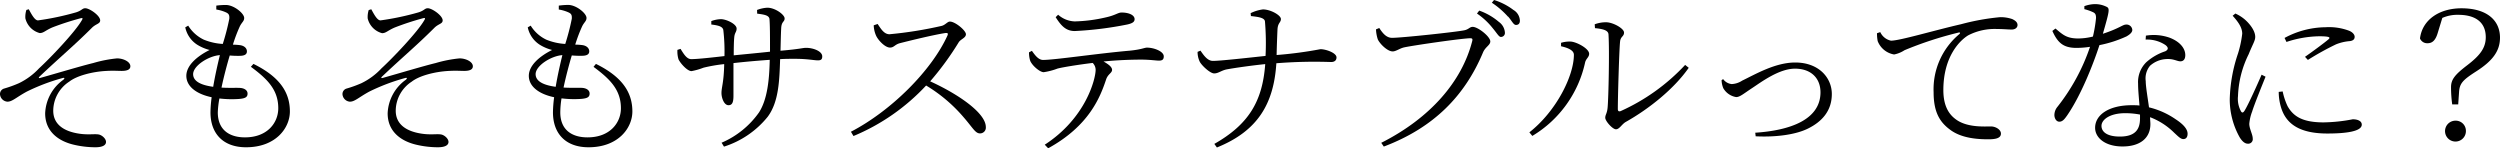
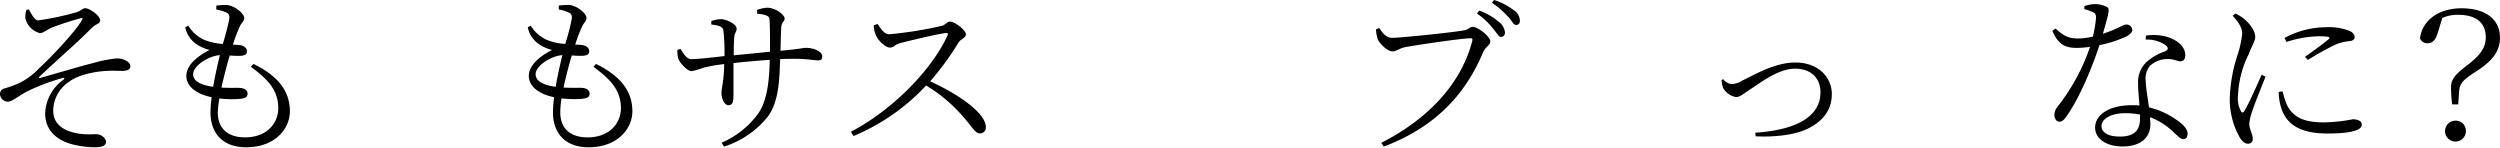
<svg xmlns="http://www.w3.org/2000/svg" viewBox="0 0 467.17 27.71">
  <path d="M5.38,1.73c.54,1,1.12,2.08,1.72,2.08A50.29,50.29,0,0,0,14.24,2.3c1.09-.35,1.12-.76,1.7-.76.79,0,2.78,1.37,2.78,2.27,0,.67-.8.61-1.6,1.44-3.43,3.42-5.92,5.44-9.79,9.12-.13.13-.07.25.09.22,3.17-.89,7.87-2.3,10-2.81a23.82,23.82,0,0,1,4.45-.87c1.21,0,2.49.64,2.49,1.47,0,.52-.41.87-1.63.87-.7,0-1.44-.07-2.78,0-2.72.13-5.63.92-7,2a6.52,6.52,0,0,0-3,5.44c0,2.56,2,3.87,4.86,4.29,1.7.26,2.92,0,3.68.16.58.13,1.32.77,1.32,1.38s-.64,1-2,1a17.76,17.76,0,0,1-3.9-.45c-3-.67-5.47-2.5-5.47-5.89a8.09,8.09,0,0,1,3.39-6.27c.32-.29.25-.45-.16-.32A37.17,37.17,0,0,0,5,17.12C3,18.21,2.3,19,1.38,19A1.5,1.5,0,0,1,0,17.63a1.06,1.06,0,0,1,.8-1.09,22,22,0,0,0,2.75-1A12.66,12.66,0,0,0,7.3,12.77c2-1.83,6.72-6.75,8-9,.25-.41.09-.44-.26-.35A51,51,0,0,0,9.79,5.12C8.45,5.7,8.16,6.18,7.42,6.18A3.76,3.76,0,0,1,4.74,3.42a4.26,4.26,0,0,1,.19-1.56Z" />
  <path d="M47.36,11.94c5,2.46,6.81,5.4,6.81,8.89,0,3.07-2.62,6.69-8.19,6.69-4.35,0-6.65-2.63-6.65-6.53a23.8,23.8,0,0,1,.22-2.82c-3-.63-4.73-2.11-4.73-4s1.92-3.62,4.35-4.83a8.25,8.25,0,0,1-2.34-1,5.11,5.11,0,0,1-2.21-3.23l.55-.32a6.91,6.91,0,0,0,2.91,2.62,11,11,0,0,0,3.55.8,43.15,43.15,0,0,0,1.22-4.7c.06-.8-.16-1-.74-1.25a7.16,7.16,0,0,0-1.69-.48l0-.73A13.44,13.44,0,0,1,42.21.93c1.5,0,3.42,1.57,3.42,2.43,0,.61-.45.8-.83,1.6a28.4,28.4,0,0,0-1.28,3.39,11,11,0,0,1,1.18.07c1,.09,1.44.64,1.44,1.18s-.41.8-1.21.83a17.31,17.31,0,0,1-2-.06c-.48,1.6-1.09,3.87-1.54,6,1.6.1,2.92,0,3.59.07s1.28.41,1.28,1.05-.39.9-1.57,1A19.25,19.25,0,0,1,41,18.4,17.23,17.23,0,0,0,40.7,21c0,3.2,2.08,4.67,5.09,4.67C50,25.66,52,22.91,52,20.22c0-3.52-2.14-5.53-5.12-7.74Zm-7.52,4.28c.35-2.11.86-4.32,1.25-5.92-2.15.16-5,2-5,3.56C36.1,14.82,36.83,15.81,39.84,16.22Z" />
-   <path d="M69.38,1.73c.54,1,1.12,2.08,1.72,2.08A50.29,50.29,0,0,0,78.24,2.3c1.09-.35,1.12-.76,1.7-.76.79,0,2.78,1.37,2.78,2.27,0,.67-.8.61-1.6,1.44-3.43,3.42-5.92,5.44-9.79,9.12-.13.13-.07.25.09.22,3.17-.89,7.87-2.3,10-2.81a23.82,23.82,0,0,1,4.45-.87c1.21,0,2.49.64,2.49,1.47,0,.52-.41.87-1.63.87-.7,0-1.44-.07-2.78,0-2.72.13-5.63.92-7,2a6.52,6.52,0,0,0-3,5.44c0,2.56,2,3.87,4.86,4.29,1.7.26,2.92,0,3.68.16.58.13,1.32.77,1.32,1.38s-.64,1-2,1a17.76,17.76,0,0,1-3.9-.45c-3-.67-5.47-2.5-5.47-5.89a8.09,8.09,0,0,1,3.39-6.27c.32-.29.25-.45-.16-.32A37.17,37.17,0,0,0,69,17.12C67,18.21,66.3,19,65.38,19A1.5,1.5,0,0,1,64,17.63a1.06,1.06,0,0,1,.8-1.09,22,22,0,0,0,2.75-1,12.66,12.66,0,0,0,3.75-2.78c2-1.83,6.72-6.75,8-9,.25-.41.09-.44-.26-.35a51,51,0,0,0-5.28,1.73c-1.34.58-1.63,1.06-2.37,1.06a3.76,3.76,0,0,1-2.68-2.76,4.26,4.26,0,0,1,.19-1.56Z" />
  <path d="M111.36,11.94c5,2.46,6.81,5.4,6.81,8.89,0,3.07-2.62,6.69-8.19,6.69-4.35,0-6.65-2.63-6.65-6.53a23.8,23.8,0,0,1,.22-2.82c-3-.63-4.73-2.11-4.73-4s1.92-3.62,4.35-4.83a8.25,8.25,0,0,1-2.34-1,5.11,5.11,0,0,1-2.21-3.23l.55-.32a6.91,6.91,0,0,0,2.91,2.62,11,11,0,0,0,3.55.8,43.15,43.15,0,0,0,1.22-4.7c.06-.8-.16-1-.74-1.25a7.16,7.16,0,0,0-1.69-.48l0-.73a13.44,13.44,0,0,1,1.76-.13c1.5,0,3.42,1.57,3.42,2.43,0,.61-.45.8-.83,1.6a28.4,28.4,0,0,0-1.28,3.39,11,11,0,0,1,1.18.07c1,.09,1.44.64,1.44,1.18s-.41.8-1.21.83a17.31,17.31,0,0,1-2.05-.06c-.48,1.6-1.09,3.87-1.54,6,1.6.1,2.92,0,3.59.07s1.28.41,1.28,1.05-.39.9-1.57,1a19.25,19.25,0,0,1-3.68-.1A17.23,17.23,0,0,0,104.7,21c0,3.2,2.08,4.67,5.09,4.67,4.22,0,6.24-2.75,6.24-5.44,0-3.52-2.14-5.53-5.12-7.74Zm-7.52,4.28c.35-2.11.86-4.32,1.25-5.92-2.15.16-5,2-5,3.56C100.1,14.82,100.83,15.81,103.84,16.22Z" />
  <path d="M141.47,1.86a6.29,6.29,0,0,1,1.92-.42c1.47,0,3.23,1.31,3.23,2s-.57.51-.64,1.82-.09,2.85-.13,4.22c3.78-.32,4.1-.54,4.8-.54,1.28,0,3,.61,3,1.6,0,.54-.22.74-.8.74-.76,0-1.95-.29-4.35-.29-.8,0-1.73,0-2.72.06-.13,4-.25,8-2.33,10.78a17.14,17.14,0,0,1-8.16,5.57l-.45-.73a16.52,16.52,0,0,0,7-5.67c1.57-2.46,1.92-6.11,2-9.82-2.3.16-4.77.38-6.78.61,0,2.56,0,5.18,0,6.11,0,1.28-.26,1.76-.93,1.76-.83,0-1.31-1.38-1.31-2.27,0-1.09.45-2,.51-5.41a29.23,29.23,0,0,0-3.87.67,12.3,12.3,0,0,1-2.24.64c-.8,0-2.11-1.5-2.43-2.21a5,5,0,0,1-.2-1.76l.58-.19c.58.93,1.15,1.92,2,1.92,1.22,0,4.29-.35,6.21-.57a34.48,34.48,0,0,0-.22-4.9c-.16-.64-.9-.83-2.24-1V3.94a5.65,5.65,0,0,1,1.79-.36c1,0,2.94.9,2.94,1.76,0,.68-.38.71-.45,1.73-.06.58-.09,1.86-.09,3.27,2-.2,4.67-.45,6.78-.68,0-2.88,0-4.86-.1-6.11-.09-.67-.92-.83-2.3-1Z" />
  <path d="M164,4.48c.54.77,1.15,1.92,2.21,1.92A74.27,74.27,0,0,0,176,4.83c.67-.19,1.06-.8,1.5-.8,1,0,3,1.67,3,2.37s-1,.9-1.37,1.54a54.65,54.65,0,0,1-5.31,7.26c5.15,2.34,10.4,5.89,10.4,8.54a1.08,1.08,0,0,1-1.09,1.19c-.87,0-1.31-1-3-2.95a28.42,28.42,0,0,0-7.07-6,38.94,38.94,0,0,1-13.57,9.44l-.48-.8c7.52-3.91,15.07-11.42,18.05-18,.16-.42,0-.48-.39-.45-2.27.35-6.71,1.44-8.47,1.89-1,.25-1.12.83-1.89.83-.93,0-2.21-1.38-2.59-2.21a5.2,5.2,0,0,1-.45-1.95Z" />
-   <path d="M192.83,9.5c.61.87,1.25,1.7,2.08,1.7,2.18,0,10.3-1.22,16.19-1.73,2.24-.22,2.75-.57,3.23-.57,1.32,0,3.14.7,3.14,1.63,0,.51-.19.8-.9.8-.51,0-1.72-.19-3.29-.19s-4.13.06-7.07.35c.86.48,1.6,1,1.6,1.57s-.74.76-1.09,1.72c-1.12,3.36-3.17,8.71-10.85,12.93l-.64-.67c7.71-5,9.51-12.32,9.51-14a1.86,1.86,0,0,0-.55-1.28c-2.65.32-5.63.8-6.59,1.06a12.34,12.34,0,0,1-2.56.67c-.74,0-2.18-1.25-2.53-2.14a5,5,0,0,1-.22-1.57Zm4.9-6.75A4.9,4.9,0,0,0,200.83,4a28,28,0,0,0,5.76-.74c1.89-.41,2.31-.92,3-.92,1.37,0,2.43.48,2.43,1.24,0,.48-.35.77-1.38,1a65.63,65.63,0,0,1-9.79,1.22c-1.63,0-2.53-.93-3.58-2.59Z" />
-   <path d="M233.7,2.46a7.29,7.29,0,0,1,2.3-.7c1.44,0,3.36,1.09,3.36,1.79s-.58.67-.64,2-.13,3.23-.16,4.73a75.46,75.46,0,0,0,8.19-1.09c1,0,3,.68,3,1.54,0,.61-.45.86-1,.86a89.73,89.73,0,0,0-10.24.23c-.48,7.52-3.43,12.64-11.11,15.74l-.48-.67c6.37-3.62,9-7.91,9.51-14.91-2.47.25-5.67.7-7.27,1-1,.23-1.5.74-2.27.74s-2.4-1.54-2.72-2.24a4.2,4.2,0,0,1-.38-1.79l.54-.23c.64.93,1.35,1.95,2.37,1.92,1.34,0,6.78-.61,9.79-.93A48.14,48.14,0,0,0,236.38,4c-.09-.77-1.56-.86-2.62-1Z" />
  <path d="M260.13,7.07c1.79,0,12-1.09,13.5-1.41.83-.16,1-.64,1.57-.64,1,0,3.29,1.83,3.29,2.72,0,.71-.92,1-1.37,2.08-3.36,8-9.09,14-18.53,17.57l-.48-.7c9.18-4.64,15.07-11.46,17-19,.13-.48-.06-.54-.38-.54-1.41,0-10.49,1.31-12.32,1.7-.86.19-1.53.76-2.17.76-1,0-2.47-1.5-2.79-2.3a7,7,0,0,1-.32-1.82l.61-.26C258.3,6.08,259,7.07,260.13,7.07ZM279,5.34a13.2,13.2,0,0,0-3-2.81l.42-.55a11.58,11.58,0,0,1,3.68,2.12,2.66,2.66,0,0,1,1.12,2,.74.74,0,0,1-.8.8C280.06,6.85,279.68,6.14,279,5.34Zm2.78-2.24a15.32,15.32,0,0,0-3-2.59l.41-.51a11.69,11.69,0,0,1,3.62,1.86,2.42,2.42,0,0,1,1.21,2c0,.51-.25.8-.73.8S282.53,3.9,281.82,3.1Z" />
-   <path d="M291.71,8.64V8a5.41,5.41,0,0,1,1.86-.23c1.12.1,3.39,1.32,3.39,2.28,0,.67-.61.89-.77,1.69a21.27,21.27,0,0,1-9.85,13.66l-.55-.67c5.09-4,8.32-10.62,8.32-14.49C294.11,9.22,292.48,8.83,291.71,8.64ZM298,4.54a6,6,0,0,1,2.12-.38c1.28,0,3.36,1.15,3.36,1.92s-.65.7-.74,1.7c-.16,1.47-.42,10.17-.42,12.57,0,.45.2.51.51.42a37.42,37.42,0,0,0,12.07-8.64l.67.54c-2.75,3.94-7.42,7.68-11.81,10.14-.73.45-1.15,1.35-1.79,1.35s-2-1.54-2-2.15.35-.76.45-2c.16-1.83.35-10.43.16-13.51,0-.8-.9-1.08-2.53-1.24Z" />
  <path d="M322,14.78a2.24,2.24,0,0,0,1.6.93,3.84,3.84,0,0,0,1.95-.64c2.46-1.18,6.17-3.39,9.92-3.39,4.41,0,6.84,2.85,6.84,5.89,0,3.2-1.92,5.21-4.47,6.46-2.31,1.15-6.05,1.63-9.76,1.44L328,24.8c6.43-.42,12.19-2.4,12.19-7.55,0-2.63-1.76-4.42-4.76-4.42s-6.34,2.53-8,3.62-2.3,1.69-3,1.69a3.38,3.38,0,0,1-2.4-1.66,4.19,4.19,0,0,1-.32-1.5Z" />
-   <path d="M351.36,6a2.86,2.86,0,0,0,2,1.6c1.66,0,7.83-1.86,13.12-3.08a43.32,43.32,0,0,1,7.26-1.31,6.6,6.6,0,0,1,2.27.35c.7.32,1,.68,1,1.12s-.38.84-1.09.84-1.57-.1-2.75-.1a10.75,10.75,0,0,0-5.37,1.18c-1.45.87-4.65,3.84-4.65,10.24,0,3.49,1.45,4.93,2.73,5.73,2.08,1.25,4.89,1.06,6.2,1.06.77,0,1.83.54,1.83,1.34s-.87,1.06-2.31,1.06c-1.85,0-5-.13-7.2-1.8-2-1.47-3.07-3.39-3.07-7a13.43,13.43,0,0,1,4.8-10.85c.22-.19.19-.38-.16-.29A67.93,67.93,0,0,0,355.9,9.38a5.52,5.52,0,0,1-1.95.8,4,4,0,0,1-3.07-2.5,7.5,7.5,0,0,1-.13-1.47Z" />
  <path d="M389.5,1.15a6.11,6.11,0,0,1,1.89-.38,4.82,4.82,0,0,1,2.34.54c.54.32.41.9-.77,5,3.07-1,3.71-1.72,4.32-1.72a1.08,1.08,0,0,1,1.18,1c0,.57-.73,1-1.08,1.21a22.21,22.21,0,0,1-5.06,1.63c-1.12,3.46-3.42,9.35-6.05,13.16-.45.63-.83,1.15-1.44,1.15s-.93-.68-.93-1.25a2.44,2.44,0,0,1,.58-1.54,37.4,37.4,0,0,0,6.08-11.2,17.21,17.21,0,0,1-2.53.2c-2.4,0-3.49-.9-4.51-3.17l.58-.45c1.37,1.15,2.08,1.86,4.28,1.86a11.68,11.68,0,0,0,2.72-.36,25.48,25.48,0,0,0,.58-3.45c0-.67-.13-.93-.67-1.15a9,9,0,0,0-1.51-.52ZM401,6.66a9,9,0,0,1,4.42.38c1.95.74,2.94,2,2.94,3.26,0,.74-.32,1.16-.93,1.16s-1.28-.52-2.66-.42a4.93,4.93,0,0,0-3,1.25,3.72,3.72,0,0,0-.8,2.88c0,1,.35,3,.61,4.89a14.86,14.86,0,0,1,5,2.24c1.53,1,2.21,1.89,2.21,2.69,0,.64-.29,1-.8,1s-1-.54-1.7-1.18a12.87,12.87,0,0,0-4.51-2.91c0,.48.06.89.06,1.28,0,2.65-1.95,4.19-5.21,4.19s-5.12-1.63-5.12-3.49c0-2.43,2.59-4.22,6.84-4.22.52,0,1,0,1.45.06-.1-1.41-.26-2.84-.26-4.09a5.19,5.19,0,0,1,1.53-4,10.09,10.09,0,0,1,3.56-2.05c.67-.35.54-.77,0-1.18a6.13,6.13,0,0,0-3.68-1ZM399.9,21.41a14.85,14.85,0,0,0-2.75-.26c-2.91,0-4.45,1.22-4.45,2.37s1.09,2,3.43,2c3.07,0,3.77-1.53,3.77-3.42Z" />
  <path d="M423.36,14.33c-.67,1.67-2.14,5.29-2.5,6.5a8.47,8.47,0,0,0-.54,2.3c0,.93.64,2,.64,2.72a.85.85,0,0,1-.93,1c-.57,0-1.09-.51-1.5-1.18a14.45,14.45,0,0,1-1.86-7.17A28.71,28.71,0,0,1,418.21,10,19.82,19.82,0,0,0,419,6.3c0-1.15-.74-2.2-1.79-3.36l.51-.41a7.36,7.36,0,0,1,1.63,1c.67.54,2.08,2,2.08,3.36,0,.73-.45,1.31-1.22,3.23a19,19,0,0,0-2,7.84,4.88,4.88,0,0,0,.51,2.75c.19.38.41.45.7,0,.71-1.12,2.5-5.12,3.2-6.75Zm3.2,2.76a12.12,12.12,0,0,0,.93,2.78c1.09,1.89,2.78,3,6.72,3a30.5,30.5,0,0,0,5.44-.58c.86,0,1.69.29,1.69,1,0,1.28-3,1.66-6.43,1.66-5,0-7.71-1.66-8.67-4.93a10.14,10.14,0,0,1-.42-2.85Zm.35-10a16.38,16.38,0,0,1,7.65-2,10.64,10.64,0,0,1,4.45.67c.67.29,1,.74,1,1.12s-.2.7-.87.8a8.73,8.73,0,0,0-2.62.61,52.51,52.51,0,0,0-5.25,2.91l-.54-.58c1.44-1,3.71-2.68,4.38-3.26.39-.35.35-.58-1.76-.58a20.23,20.23,0,0,0-6.08,1.06Z" />
  <path d="M455.58,6c-.41,1.47-1,2.08-1.95,2.08a1.45,1.45,0,0,1-1.41-.89c.42-3.46,3.56-5.64,7.75-5.64,4.86,0,7.2,2.34,7.2,5.48,0,2.46-1.32,4.32-4.48,6.33-2.44,1.57-3.07,2.21-3.17,3.84l-.16,2.31h-1.12a23.93,23.93,0,0,1-.22-3.21c0-1.43.7-2.33,3-4.09s3.49-3.17,3.49-5.25c0-2.94-2.11-4.19-5.12-4.19a7,7,0,0,0-3,.58Zm5.22,18.5a1.95,1.95,0,1,1-1.95-1.95A1.9,1.9,0,0,1,460.8,24.45Z" />
</svg>